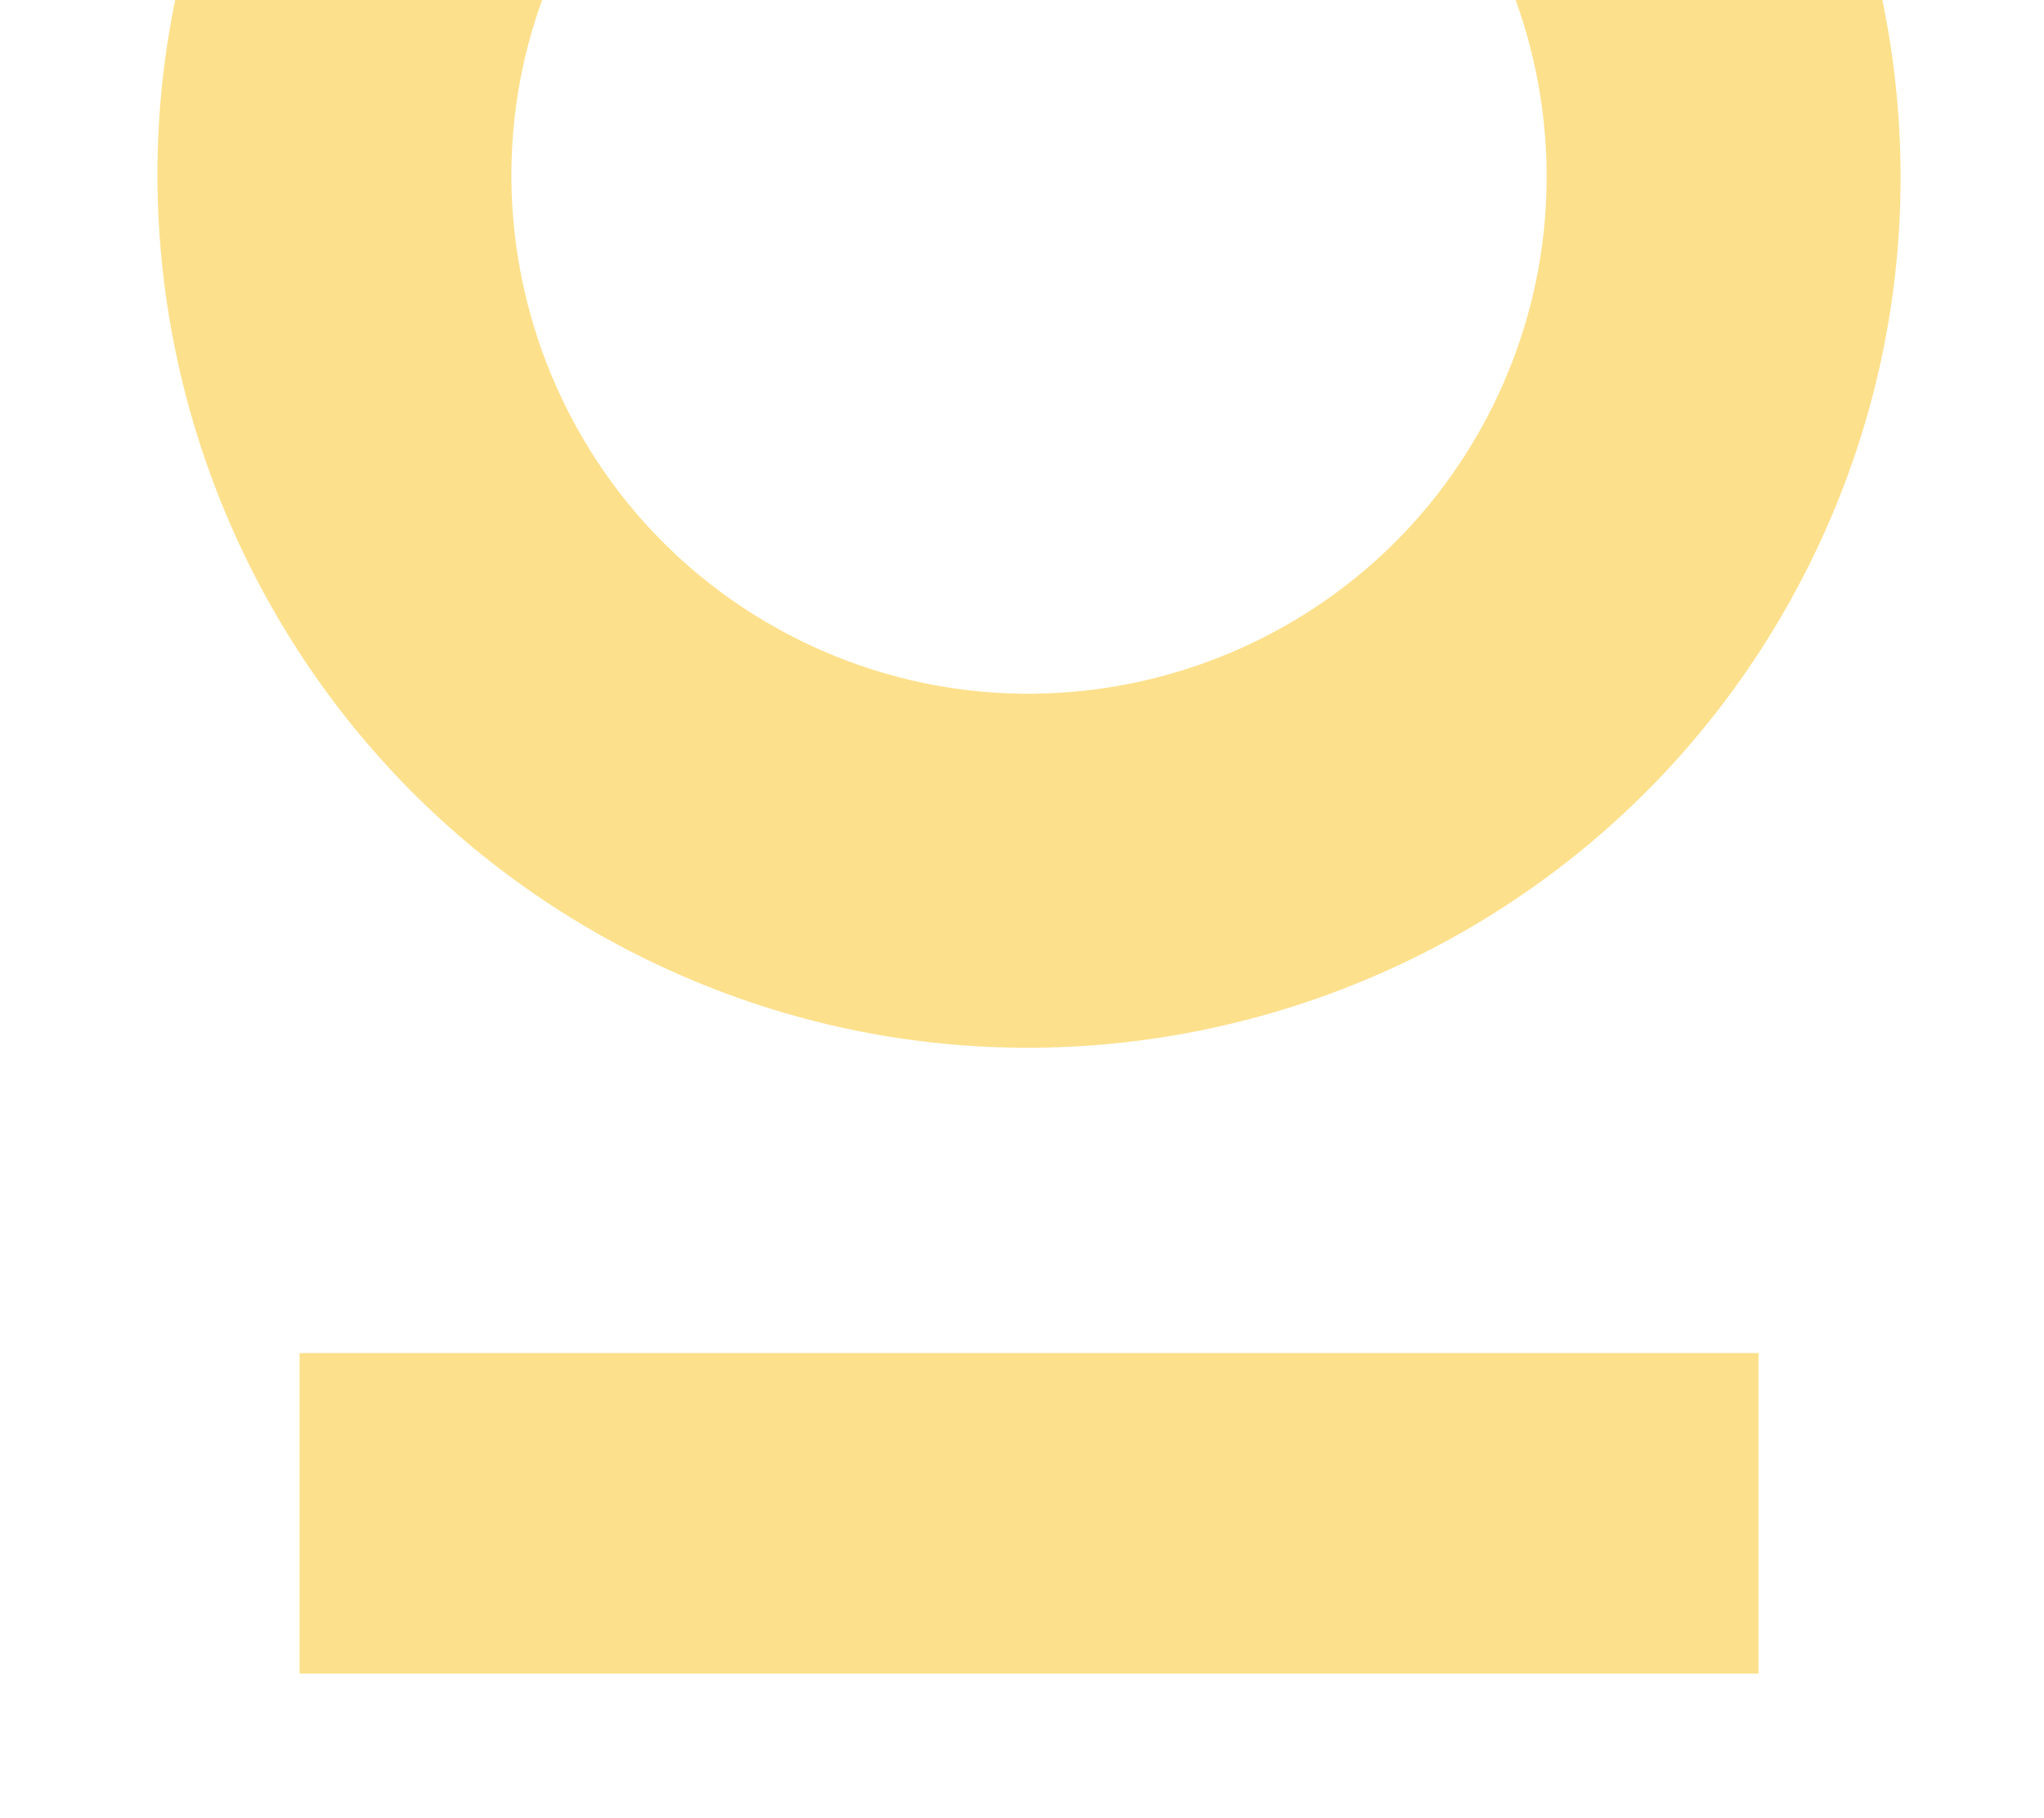
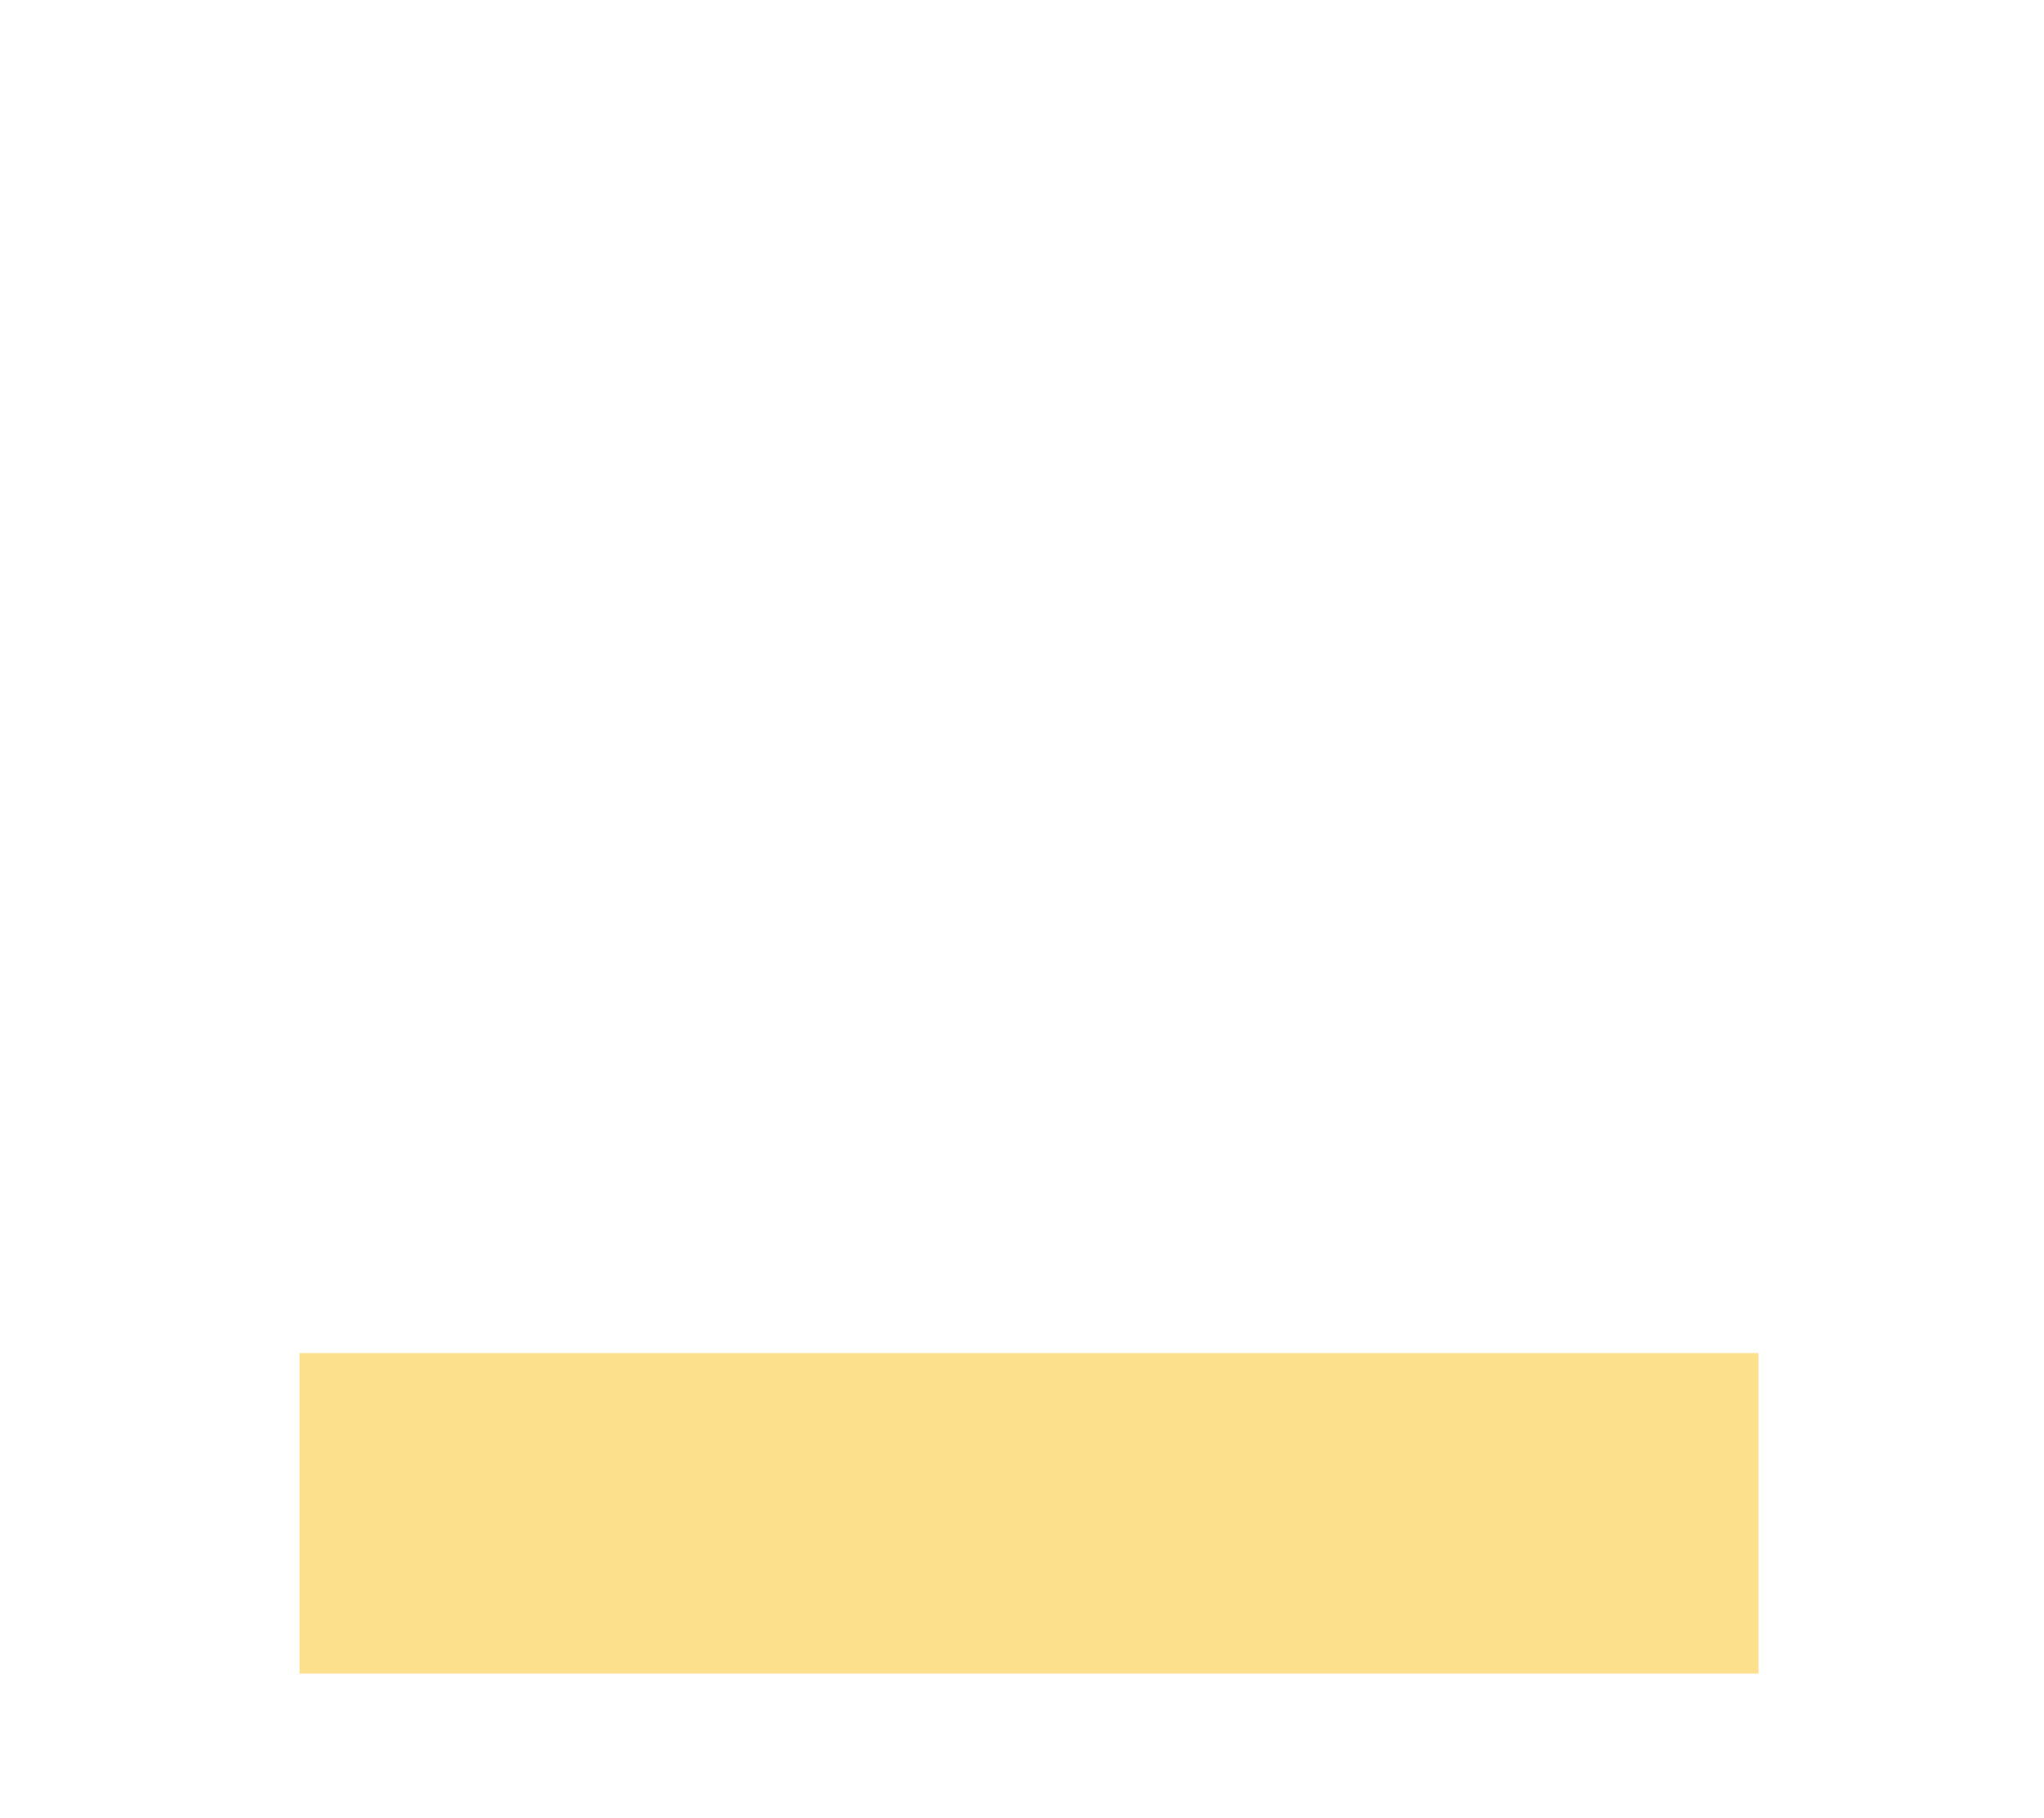
<svg xmlns="http://www.w3.org/2000/svg" id="Livello_2" data-name="Livello 2" viewBox="0 0 440.91 392.14" width="440.91" height="392.14">
  <defs>
    <style>
      .cls-1 {
        fill: #fbba00;
        opacity: .45;
      }

      .cls-2 {
        clip-path: url(#clippath);
      }

      .cls-3 {
        fill: none;
      }
    </style>
    <clipPath id="clippath">
      <rect class="cls-3" width="440.91" height="392.14" />
    </clipPath>
  </defs>
  <g id="Livello_2-2" data-name="Livello 2">
    <g class="cls-2">
      <g>
        <rect class="cls-1" x="64.62" y="291.79" width="314.7" height="69.13" />
-         <path class="cls-1" d="m305.83-130.34c92.79,46.24,130.67,159.36,84.42,252.15-46.24,92.79-159.36,130.67-252.15,84.42C45.31,159.99,7.44,46.88,53.68-45.92c46.24-92.79,159.36-130.67,252.15-84.42ZM172.16,137.9c55.11,27.46,122.3,4.97,149.76-50.14,27.46-55.11,4.97-122.3-50.14-149.76-55.11-27.46-122.3-4.97-149.76,50.14-27.46,55.11-4.97,122.3,50.14,149.76Z" />
      </g>
    </g>
  </g>
</svg>